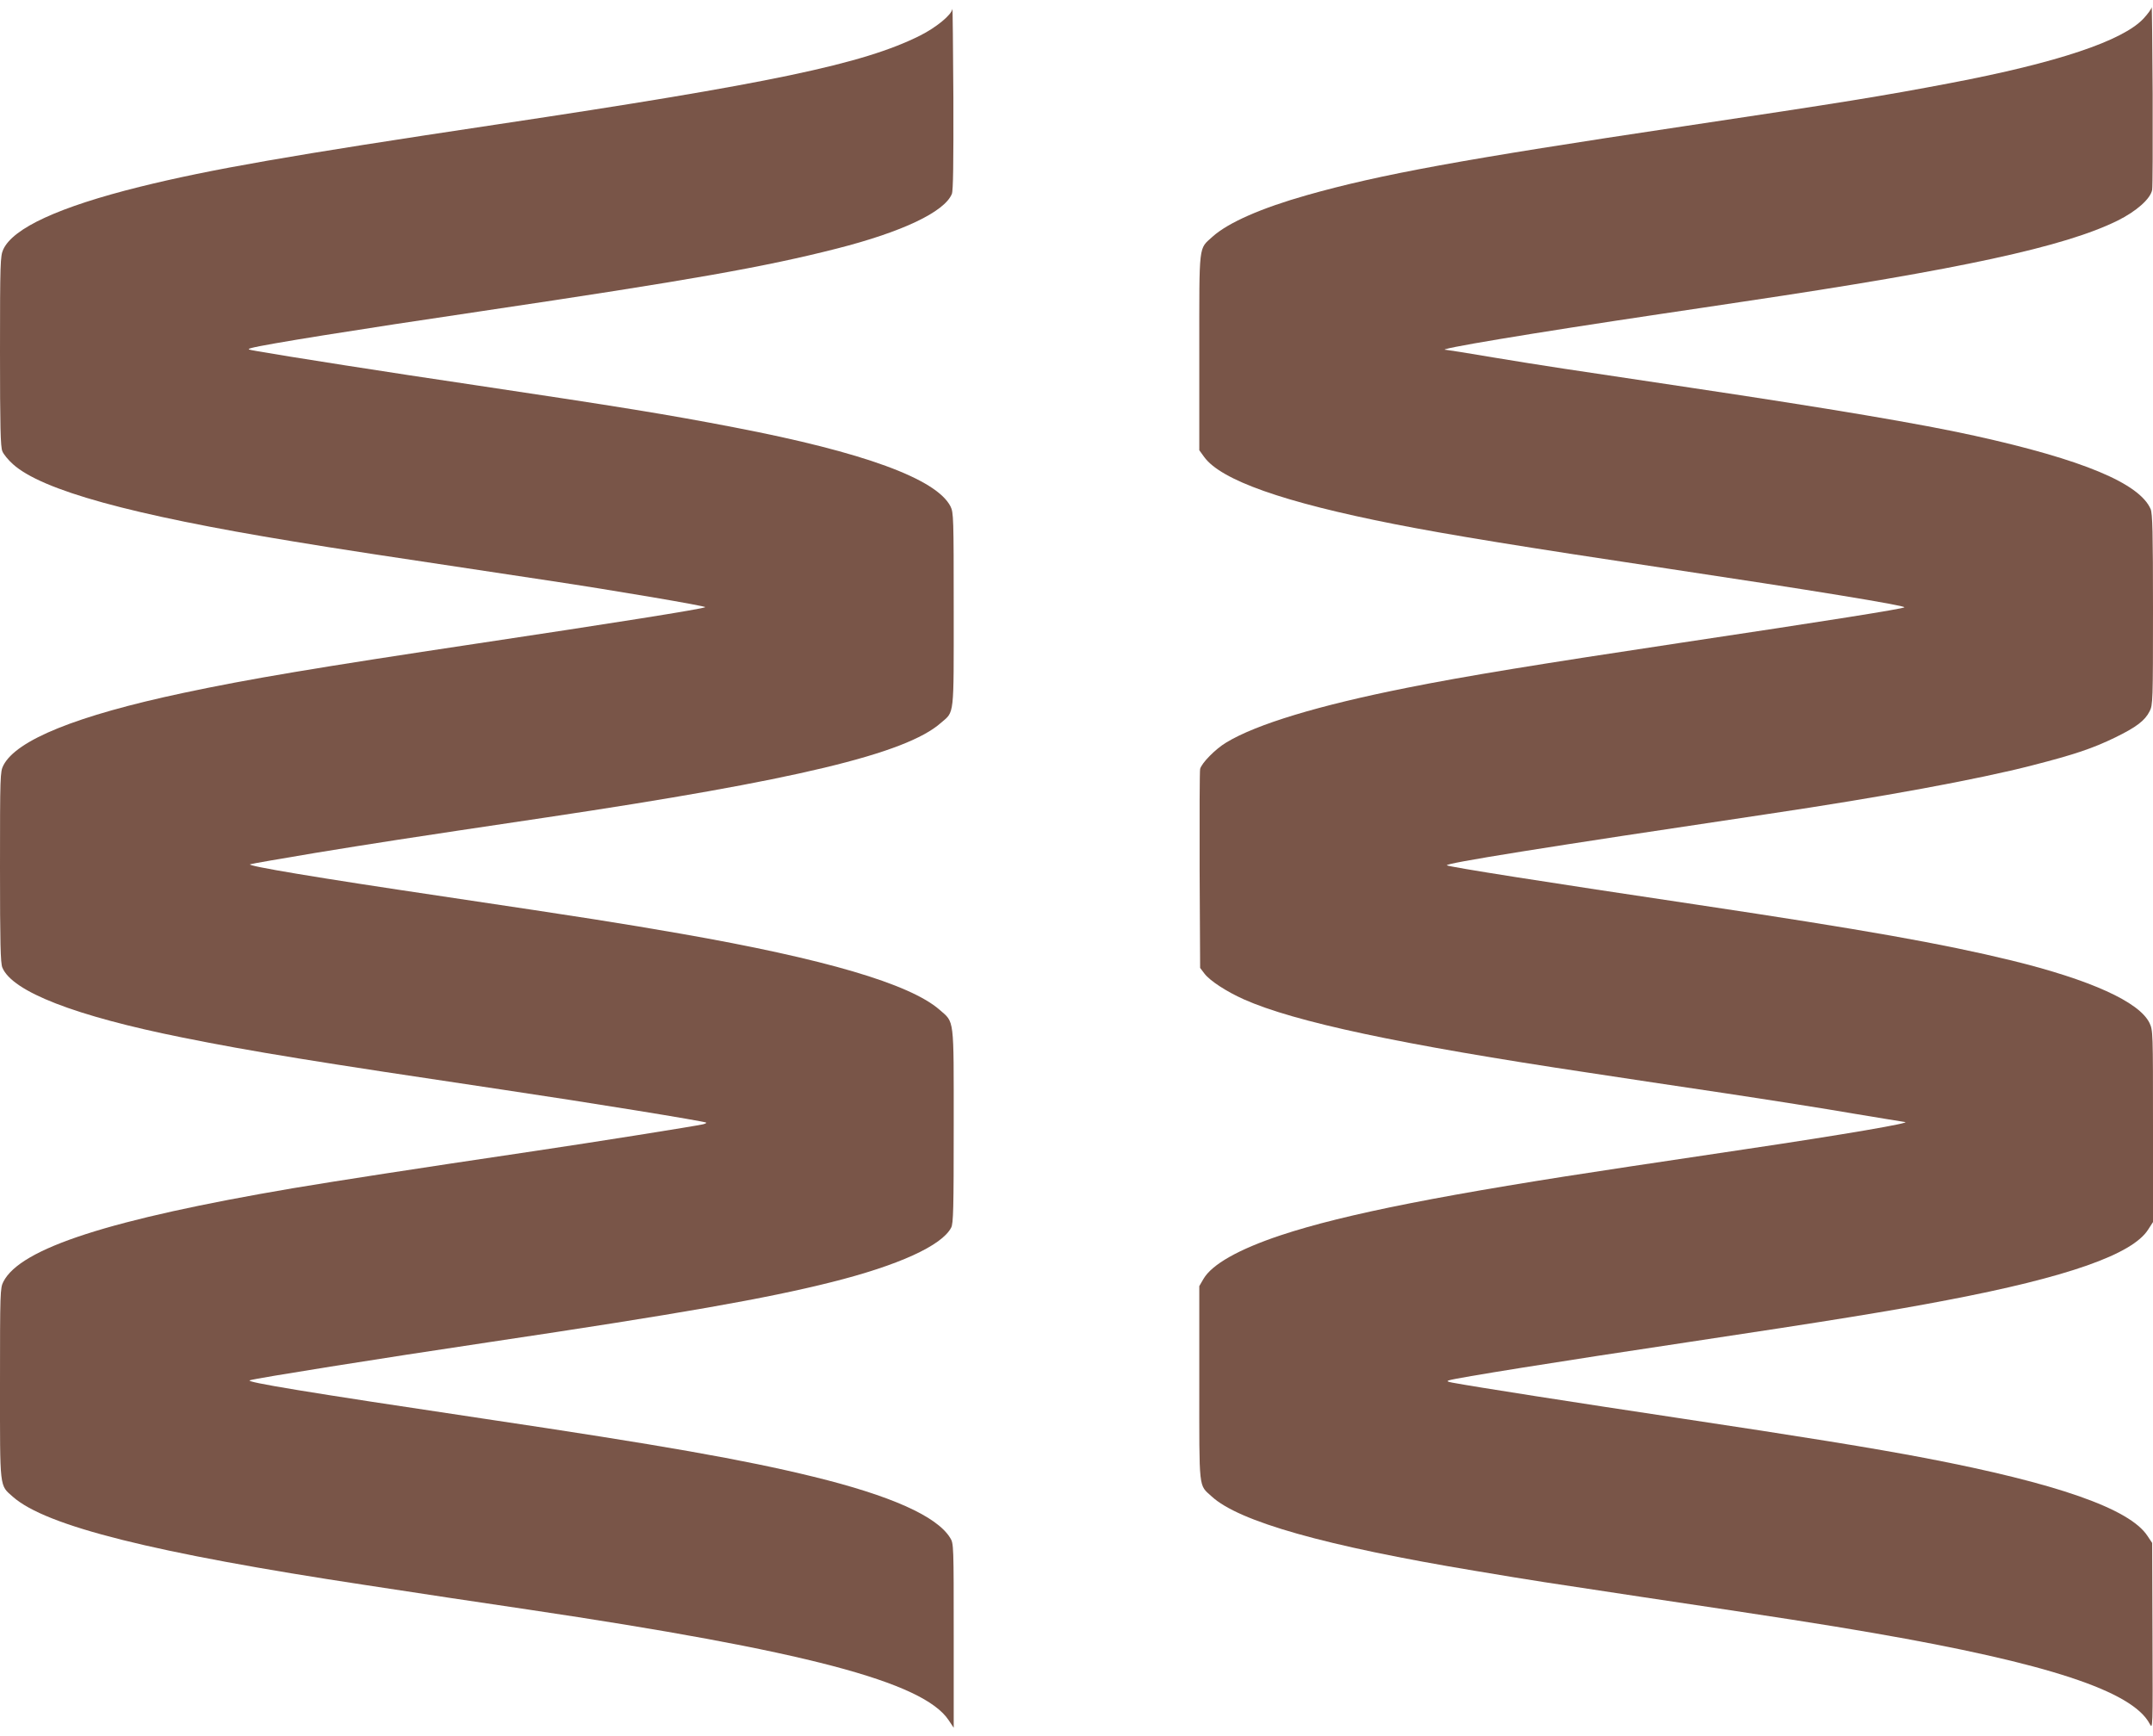
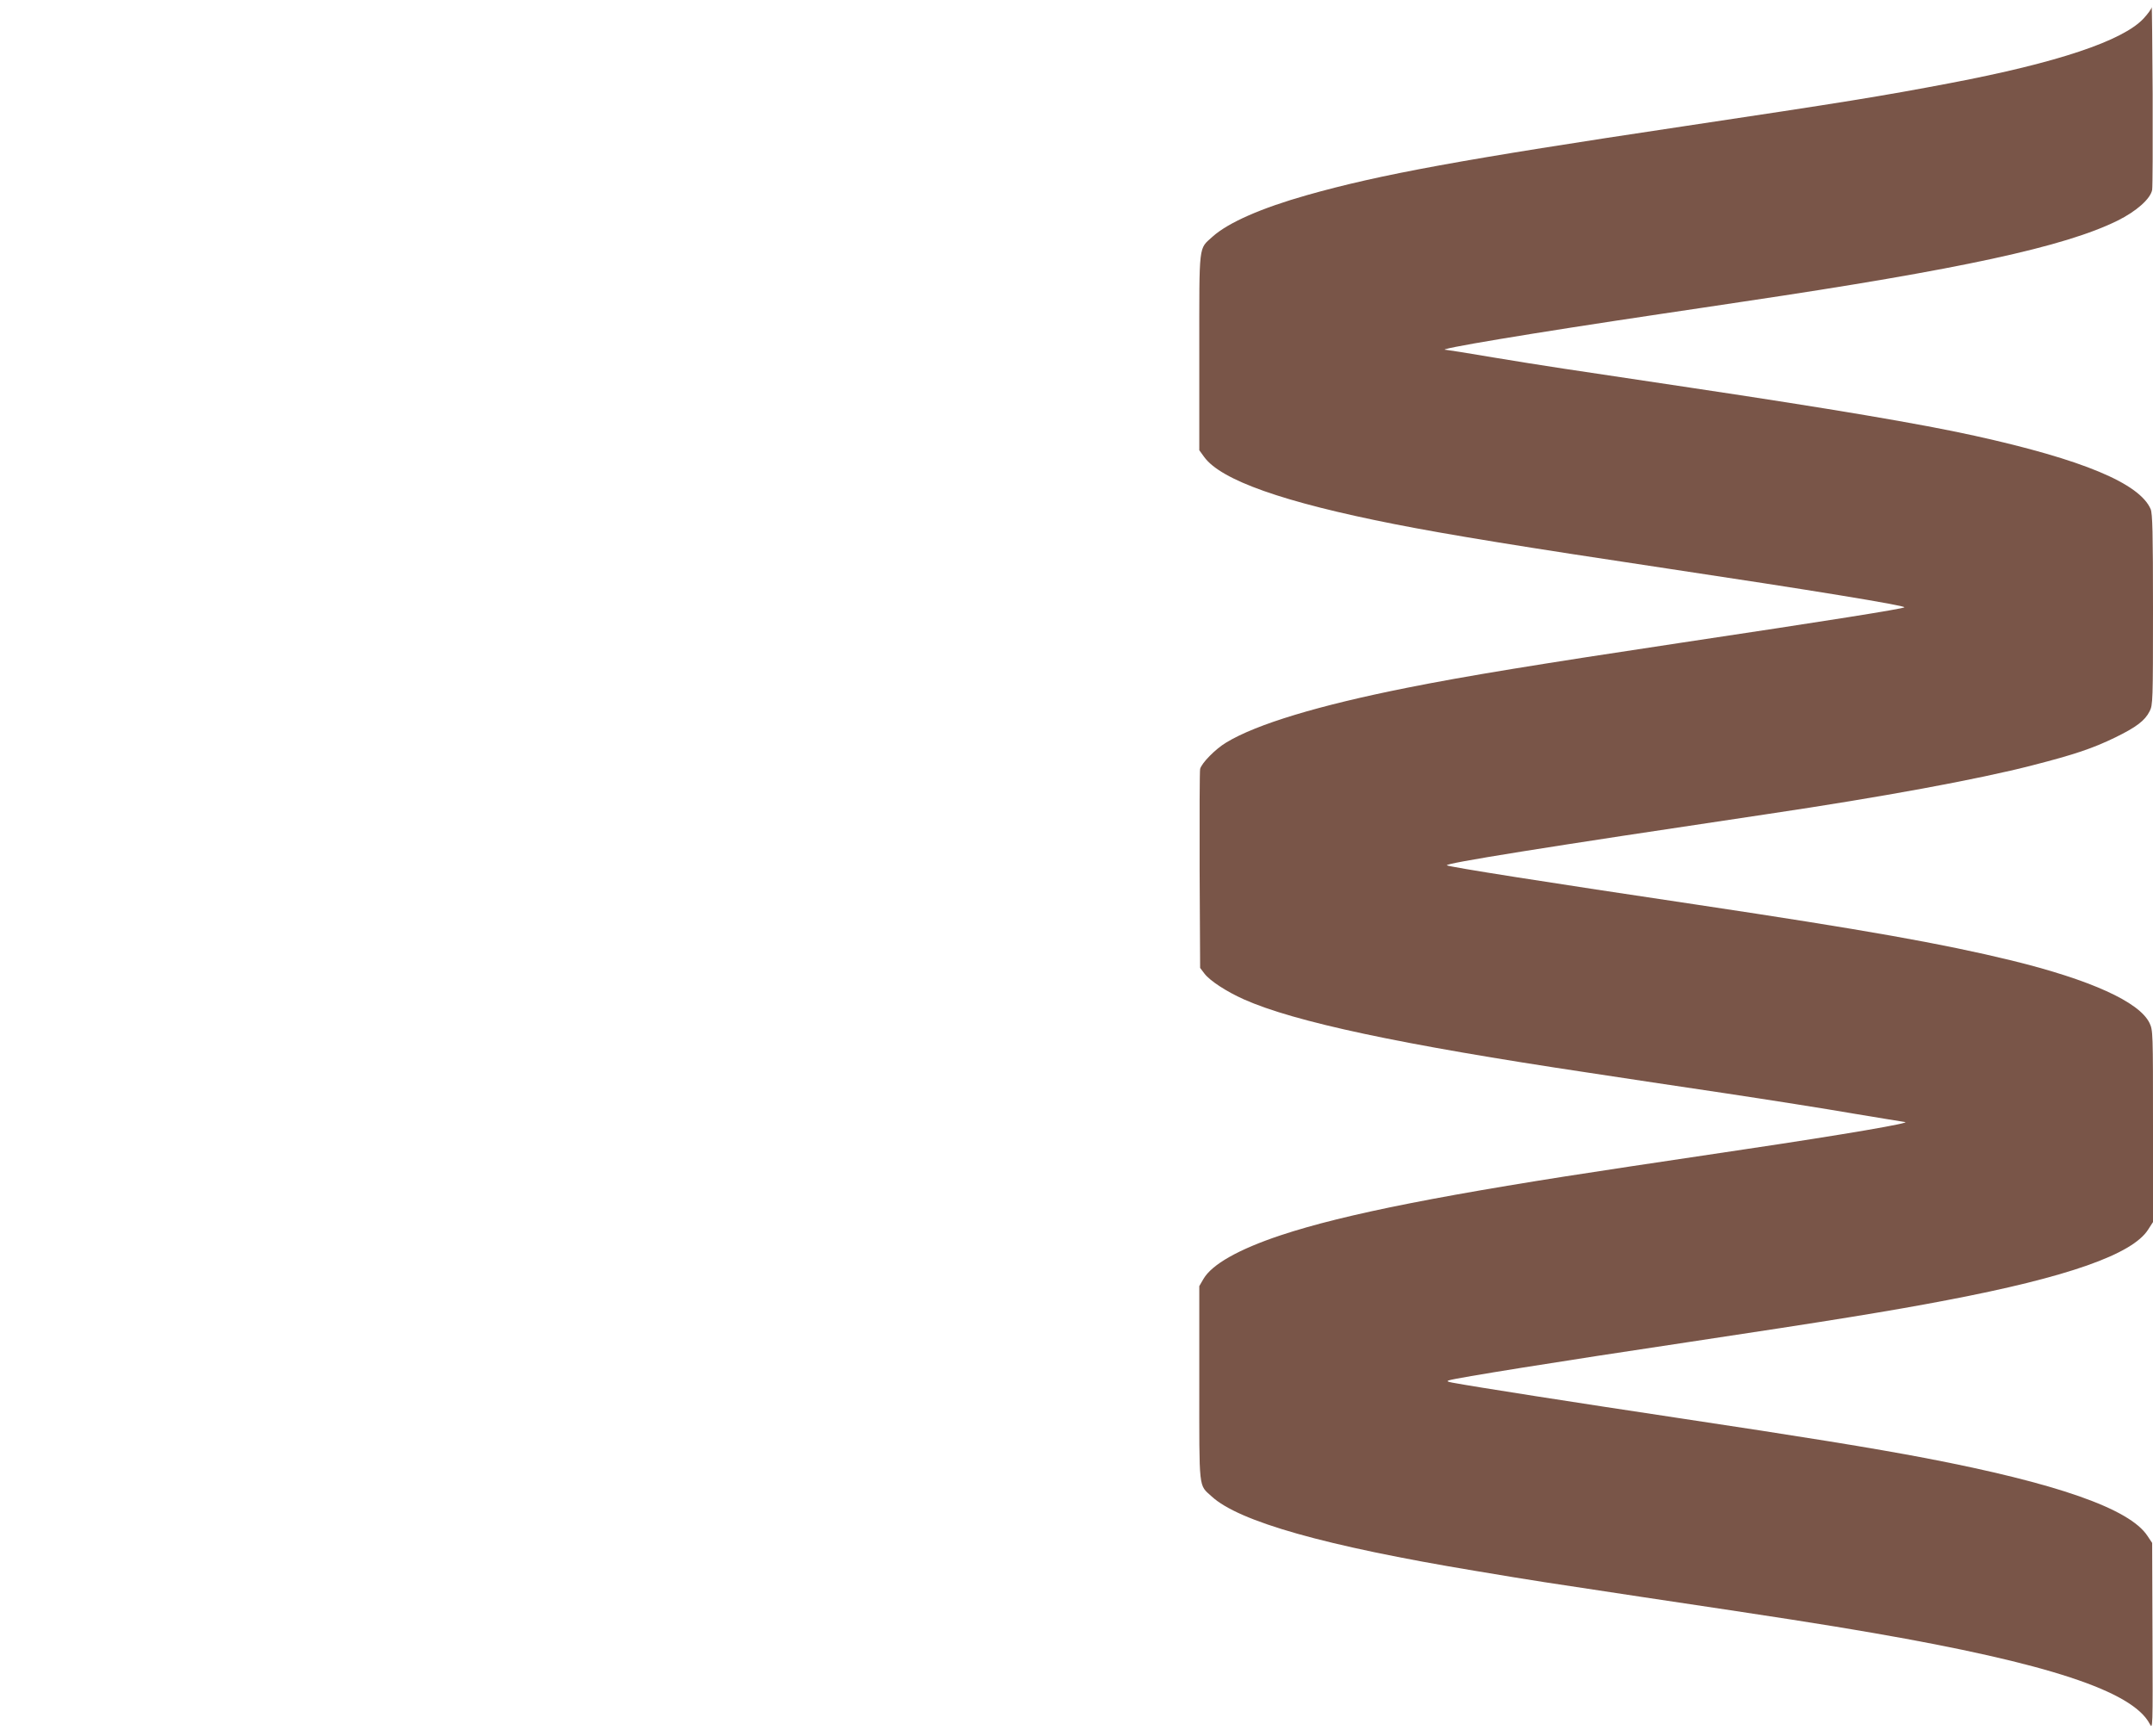
<svg xmlns="http://www.w3.org/2000/svg" version="1.0" width="1280pt" height="1032pt" viewBox="0 0 1280 1032" preserveAspectRatio="xMidYMid meet">
  <g transform="translate(0,1032) scale(0.1,-0.1)" fill="#795548" stroke="none">
    <path d="M12792 10277 c-1 -10 -23 -40 -48 -67 -124 -133 -513 -263 -1149 -384 -409 -78 -633 -114 -1580 -256 -1329 -199 -1809 -287 -2244 -410 -272 -77 -468 -163 -562 -247 -84 -77 -79 -29 -79 -686 l0 -584 29 -40 c100 -138 471 -269 1130 -399 324 -64 782 -138 1621 -264 840 -126 1423 -221 1412 -231 -10 -9 -456 -80 -1317 -209 -857 -129 -1294 -200 -1643 -270 -522 -104 -893 -216 -1072 -325 -65 -39 -146 -122 -155 -157 -3 -12 -4 -284 -3 -603 l3 -580 25 -33 c32 -43 132 -108 235 -154 301 -134 927 -268 2055 -437 184 -28 547 -83 805 -121 259 -39 602 -93 763 -121 161 -27 299 -49 305 -50 59 -3 -361 -75 -953 -163 -129 -19 -433 -65 -675 -101 -1096 -164 -1700 -283 -2082 -410 -249 -83 -408 -173 -458 -259 l-25 -43 0 -577 c0 -644 -5 -602 73 -673 162 -150 676 -295 1567 -443 376 -63 388 -64 990 -155 850 -127 1068 -161 1381 -215 1032 -179 1536 -345 1639 -539 19 -36 19 -35 17 520 l-2 555 -28 42 c-106 162 -540 313 -1317 462 -320 61 -729 127 -1480 240 -586 88 -1207 185 -1335 209 -31 6 -36 9 -20 14 42 14 653 112 1415 226 858 129 1215 187 1548 251 713 136 1100 272 1193 419 l29 45 0 570 c0 561 0 570 -21 614 -61 125 -350 256 -819 371 -415 101 -879 183 -1865 331 -886 132 -1484 226 -1493 235 -13 12 565 105 1908 305 673 100 1250 206 1575 290 249 64 356 100 490 165 125 61 177 100 205 156 19 37 20 61 20 604 0 459 -3 572 -14 598 -66 153 -403 294 -1046 436 -321 71 -855 161 -1690 286 -763 114 -859 128 -1174 180 -147 25 -273 45 -279 45 -85 0 508 99 1288 215 132 20 346 51 475 71 1299 193 1915 327 2229 482 113 56 196 130 206 183 3 19 4 275 3 569 -2 294 -4 527 -6 517z" />
-     <path d="M5662 10267 c-4 -35 -97 -111 -193 -159 -338 -169 -888 -284 -2515 -528 -1233 -185 -1699 -266 -2124 -371 -478 -119 -753 -245 -811 -373 -17 -38 -19 -79 -19 -604 0 -451 3 -569 14 -595 7 -18 36 -53 63 -77 172 -155 700 -301 1665 -459 264 -44 509 -81 1513 -232 395 -59 945 -153 938 -159 -11 -10 -561 -97 -1348 -215 -965 -145 -1366 -212 -1760 -296 -629 -134 -988 -279 -1065 -430 -19 -37 -20 -62 -20 -604 0 -455 3 -572 14 -598 59 -143 433 -288 1071 -416 417 -84 783 -143 1910 -311 505 -75 1195 -187 1204 -195 2 -2 -7 -7 -20 -10 -48 -11 -645 -106 -1009 -160 -715 -106 -1166 -176 -1429 -220 -1088 -185 -1620 -357 -1721 -556 -19 -37 -20 -62 -20 -605 0 -637 -4 -602 77 -674 198 -174 833 -333 2100 -525 164 -25 386 -59 493 -75 107 -16 319 -48 470 -70 1644 -245 2349 -430 2500 -658 l30 -45 0 548 c0 536 0 548 -21 581 -79 129 -352 251 -814 364 -413 101 -901 187 -1960 345 -1052 157 -1421 218 -1390 228 40 13 768 129 1425 227 1133 169 1645 259 2031 356 400 100 659 218 714 325 13 24 15 116 15 604 0 654 5 613 -84 691 -176 154 -682 303 -1541 453 -369 64 -533 90 -1410 221 -749 111 -1172 182 -1148 191 11 4 186 34 389 68 356 58 494 80 1374 211 1480 221 2136 378 2344 562 81 70 76 28 76 673 0 550 -1 577 -19 614 -84 164 -515 322 -1286 470 -394 76 -677 122 -1540 251 -502 74 -1144 175 -1295 202 -59 10 -62 12 -35 19 82 22 618 108 1369 219 1245 185 1683 263 2111 372 389 99 640 218 684 325 8 20 10 181 9 573 -2 300 -4 537 -6 527z" />
  </g>
</svg>